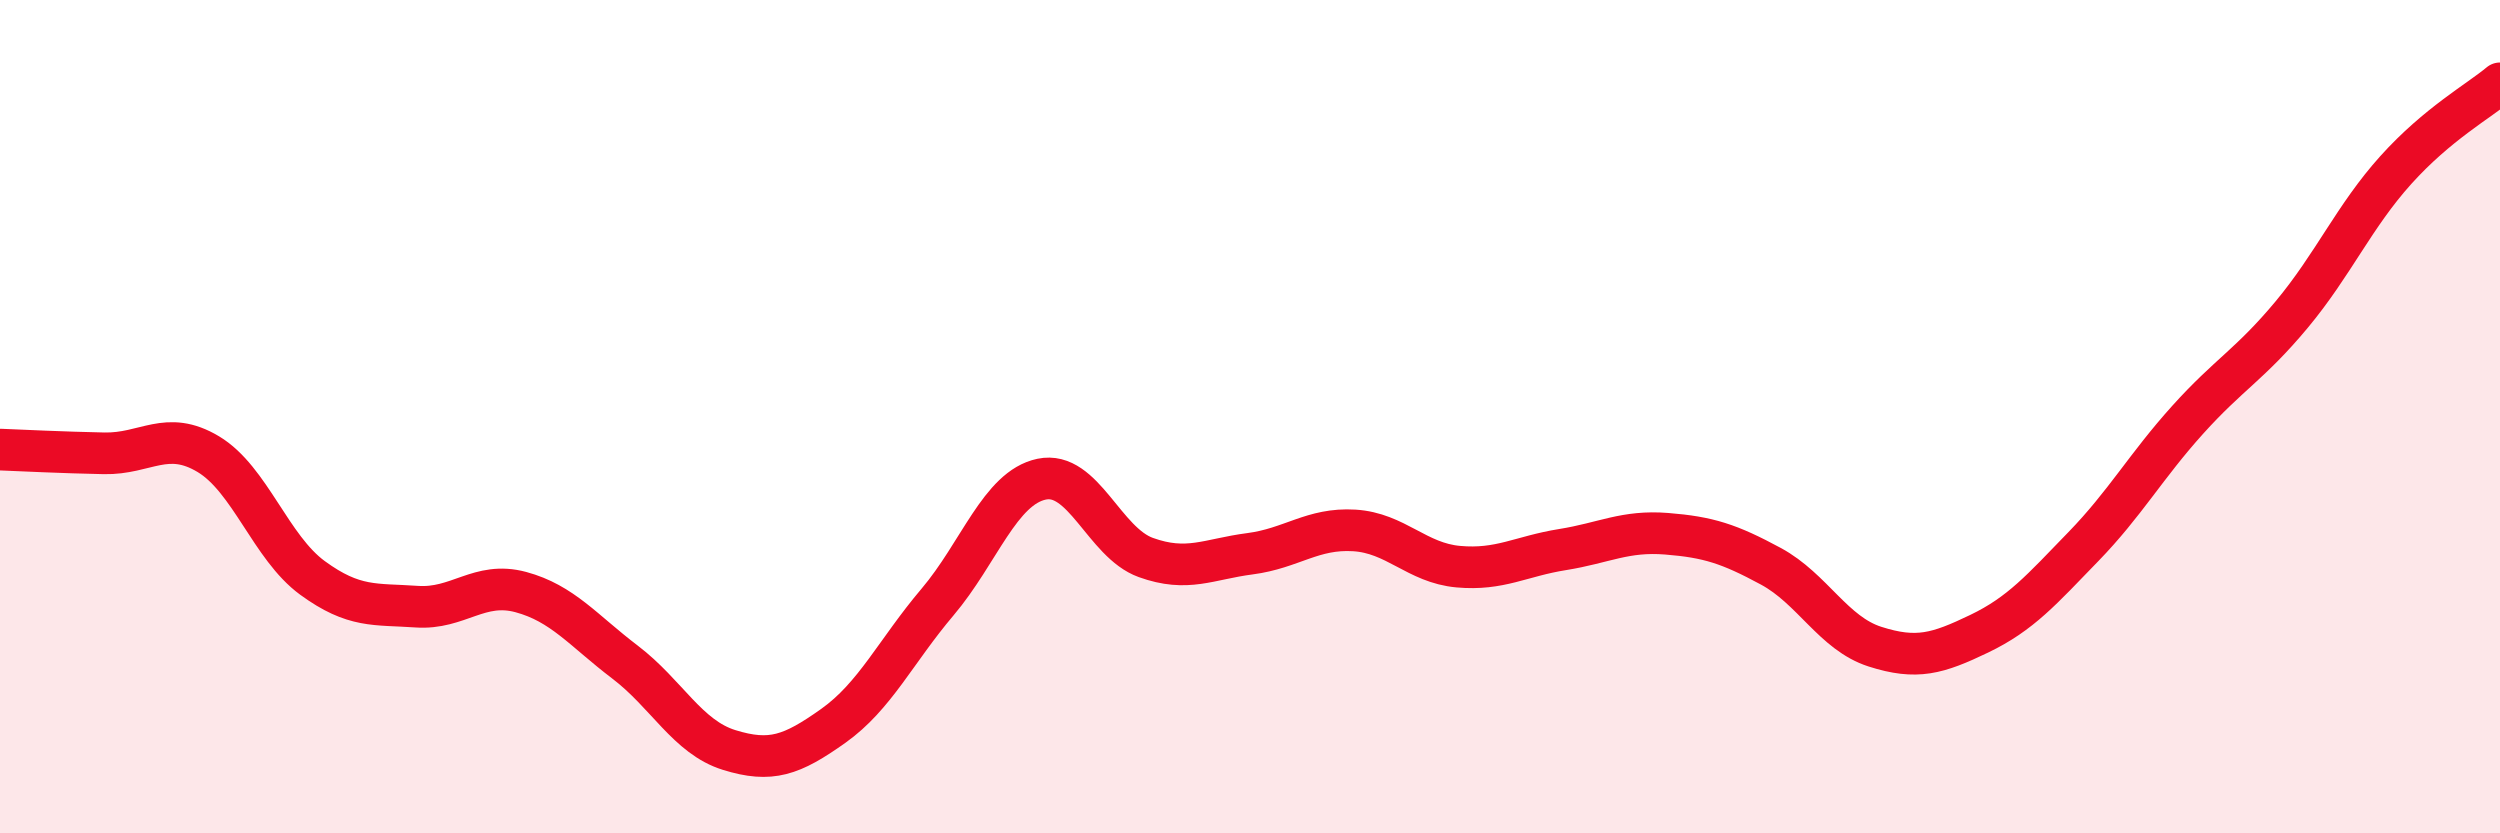
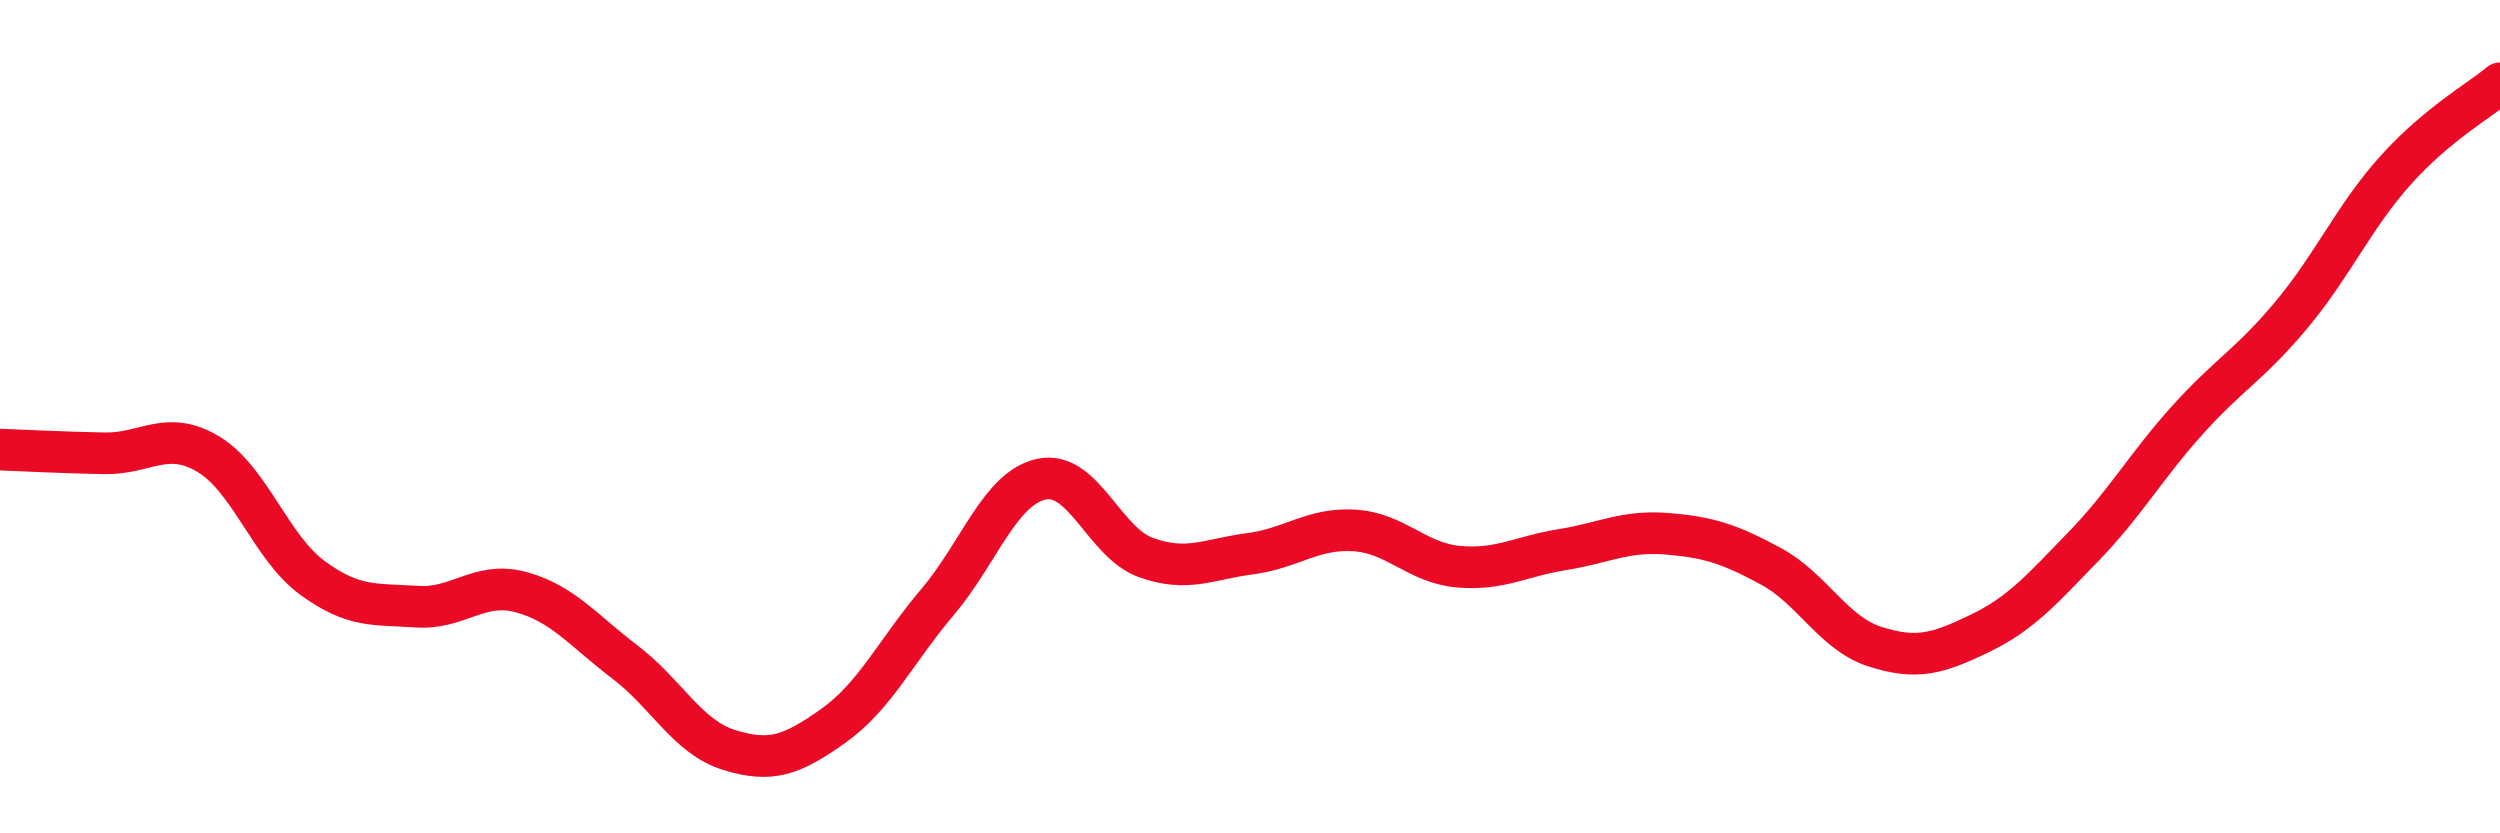
<svg xmlns="http://www.w3.org/2000/svg" width="60" height="20" viewBox="0 0 60 20">
-   <path d="M 0,10.79 C 0.5,10.81 1.5,10.86 2.5,10.88 C 3.5,10.9 4,10.3 5,10.9 C 6,11.5 6.5,13.14 7.5,13.87 C 8.5,14.6 9,14.49 10,14.56 C 11,14.63 11.5,13.94 12.5,14.21 C 13.5,14.48 14,15.13 15,15.89 C 16,16.65 16.5,17.69 17.5,18 C 18.5,18.31 19,18.13 20,17.42 C 21,16.71 21.5,15.63 22.5,14.45 C 23.5,13.27 24,11.71 25,11.5 C 26,11.29 26.5,13.02 27.5,13.38 C 28.5,13.74 29,13.42 30,13.29 C 31,13.16 31.5,12.67 32.5,12.73 C 33.5,12.79 34,13.51 35,13.6 C 36,13.69 36.5,13.35 37.5,13.19 C 38.5,13.03 39,12.73 40,12.81 C 41,12.89 41.5,13.05 42.5,13.59 C 43.5,14.13 44,15.2 45,15.52 C 46,15.84 46.5,15.69 47.5,15.21 C 48.5,14.73 49,14.15 50,13.12 C 51,12.09 51.5,11.19 52.5,10.08 C 53.5,8.97 54,8.75 55,7.55 C 56,6.35 56.5,5.19 57.5,4.08 C 58.5,2.97 59.5,2.42 60,2L60 20L0 20Z" fill="#EB0A25" opacity="0.1" stroke-linecap="round" stroke-linejoin="round" />
  <path d="M 0,10.79 C 0.5,10.81 1.5,10.86 2.5,10.88 C 3.5,10.9 4,10.3 5,10.9 C 6,11.5 6.5,13.14 7.5,13.87 C 8.5,14.6 9,14.49 10,14.56 C 11,14.63 11.5,13.94 12.5,14.21 C 13.5,14.48 14,15.13 15,15.89 C 16,16.65 16.5,17.69 17.5,18 C 18.5,18.31 19,18.13 20,17.42 C 21,16.71 21.5,15.63 22.5,14.45 C 23.5,13.27 24,11.71 25,11.5 C 26,11.29 26.5,13.02 27.5,13.38 C 28.5,13.74 29,13.42 30,13.29 C 31,13.16 31.5,12.67 32.5,12.73 C 33.5,12.79 34,13.51 35,13.6 C 36,13.69 36.5,13.35 37.5,13.19 C 38.5,13.03 39,12.73 40,12.81 C 41,12.89 41.5,13.05 42.5,13.59 C 43.5,14.13 44,15.2 45,15.52 C 46,15.84 46.5,15.69 47.5,15.21 C 48.5,14.73 49,14.15 50,13.12 C 51,12.09 51.5,11.19 52.5,10.08 C 53.5,8.97 54,8.75 55,7.55 C 56,6.35 56.5,5.19 57.5,4.08 C 58.5,2.97 59.5,2.42 60,2" stroke="#EB0A25" stroke-width="1" fill="none" stroke-linecap="round" stroke-linejoin="round" />
</svg>